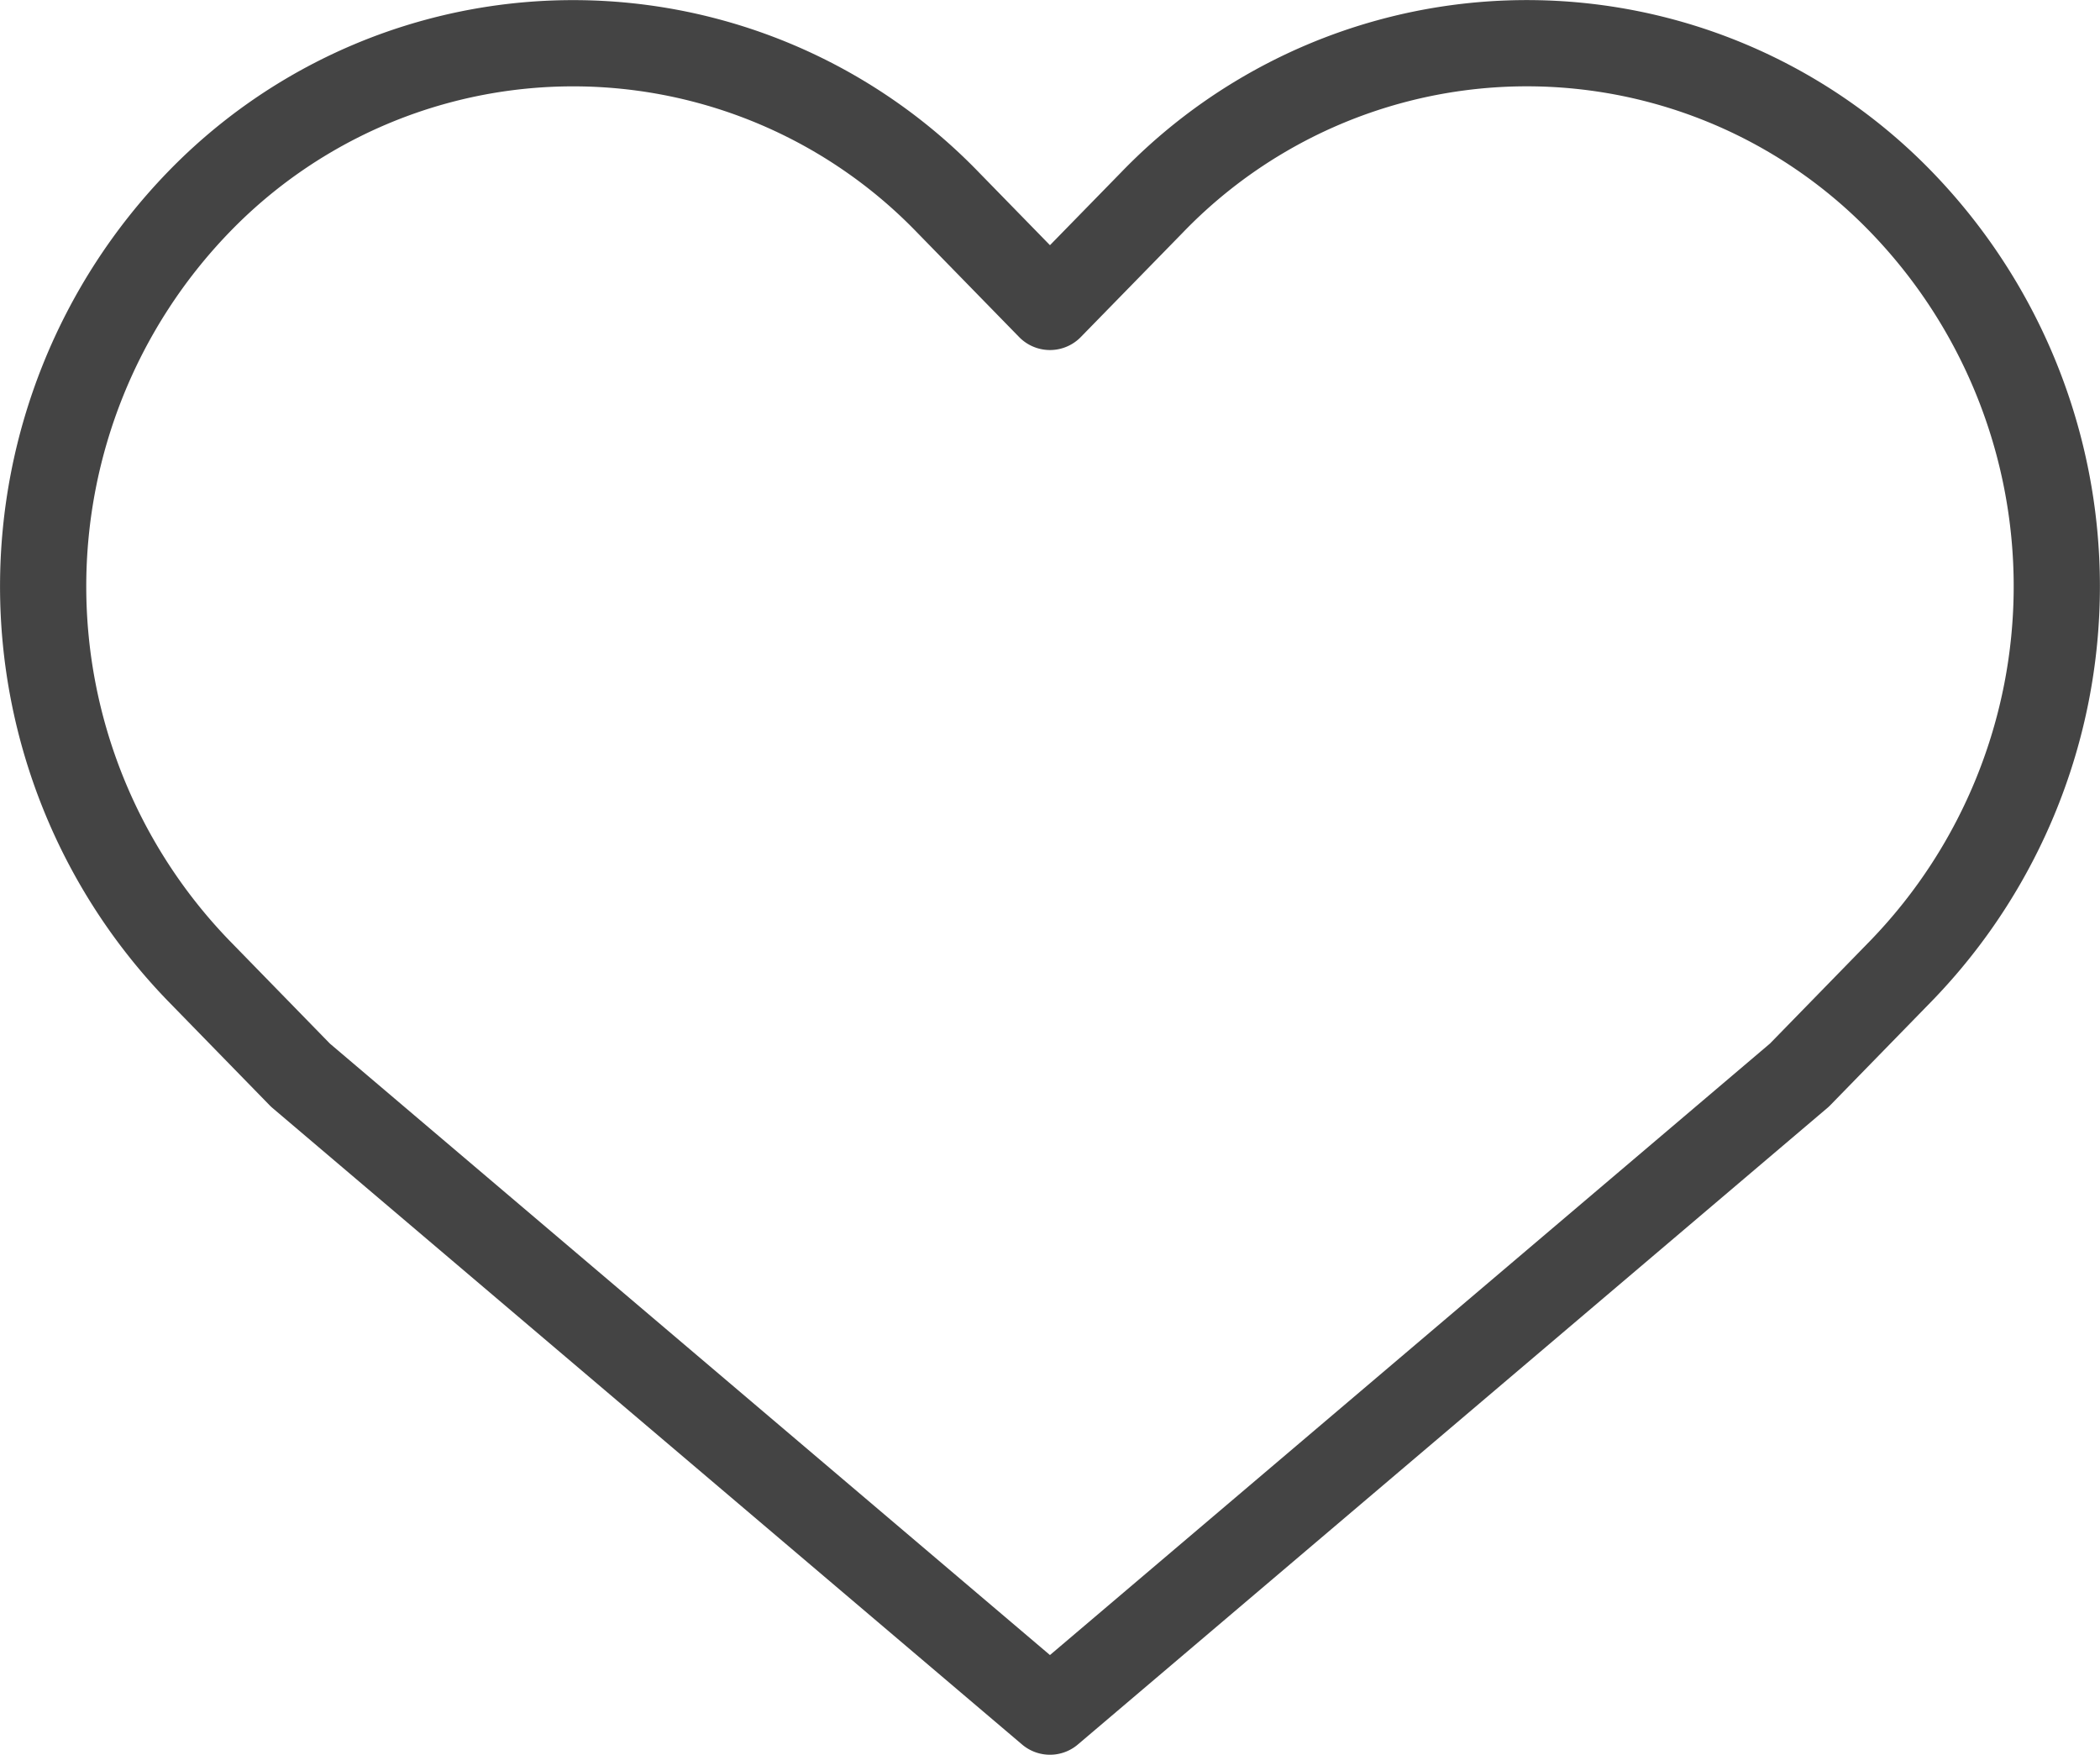
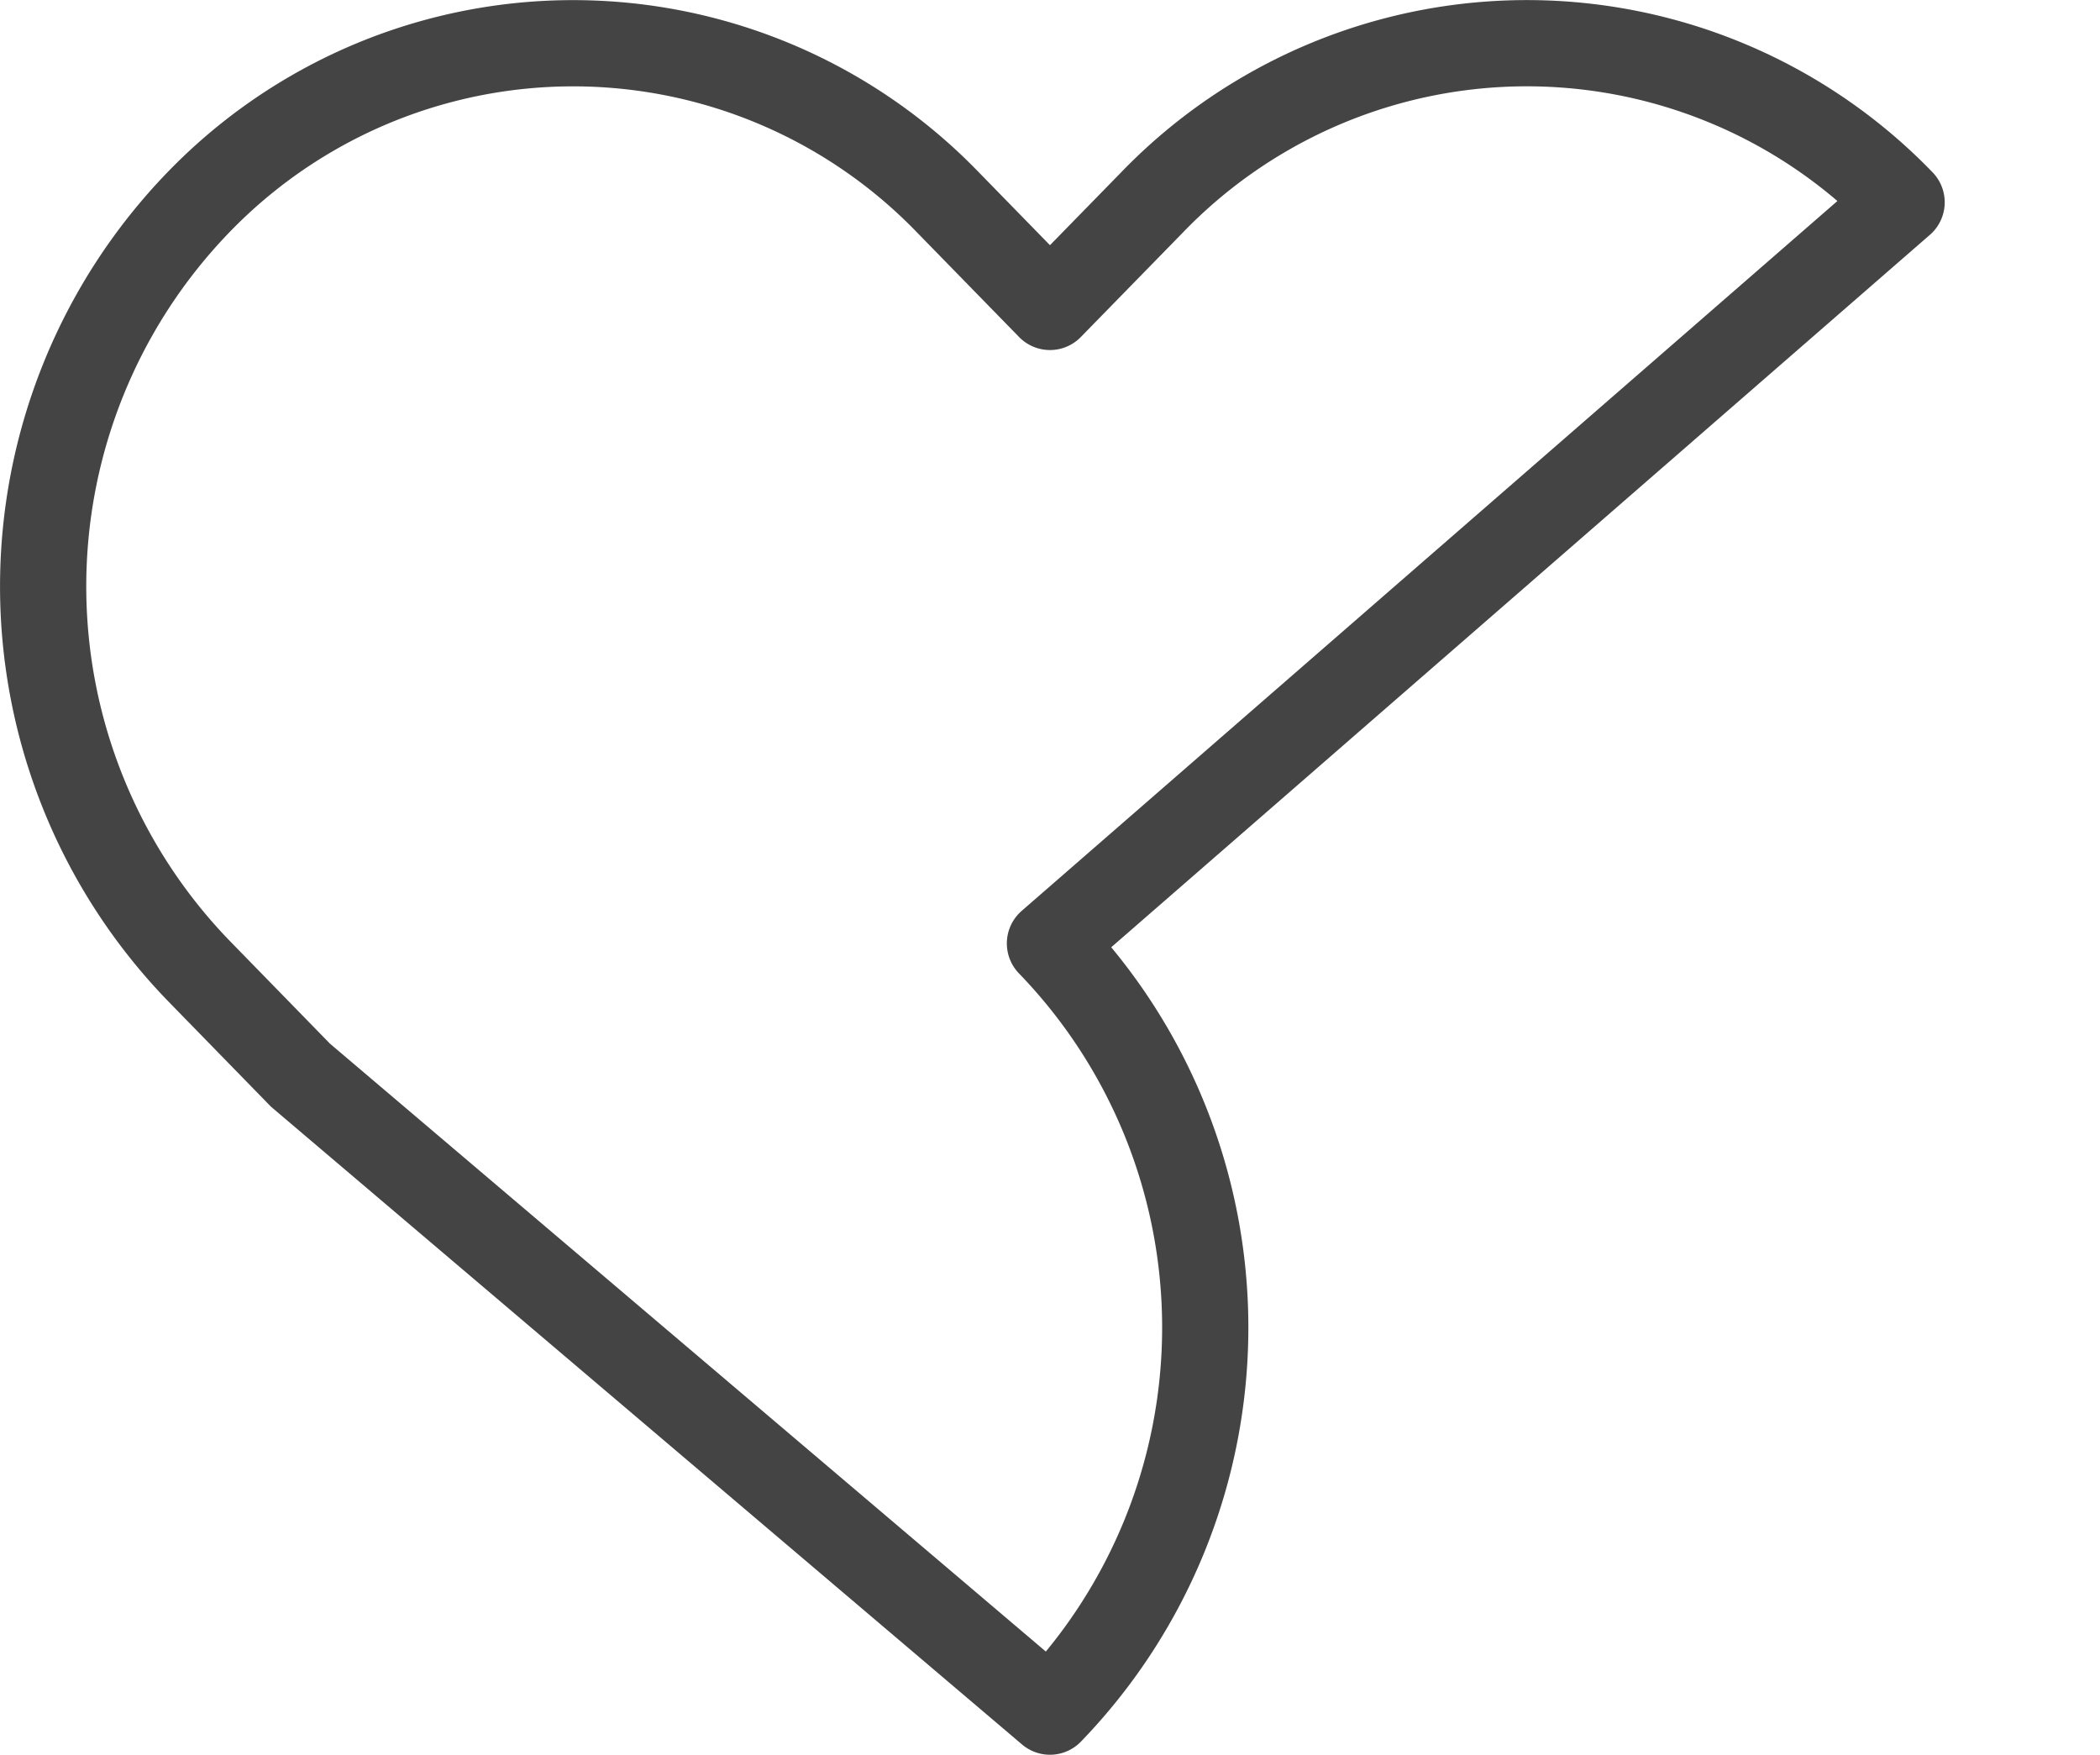
<svg xmlns="http://www.w3.org/2000/svg" width="24.355" height="20.348" viewBox="0 0 24.355 20.348">
  <g id="Favorites" transform="translate(-143.5 -39.5)">
    <g id="Icon_feather-heart" data-name="Icon feather-heart" transform="translate(144 40)">
-       <path id="Icon_feather-heart-2" data-name="Icon feather-heart" d="M23.877,6.343a6.041,6.041,0,0,0-8.692,0L14,7.556,12.816,6.343a6.042,6.042,0,0,0-8.692,0,6.409,6.409,0,0,0,0,8.908l1.184,1.214L14,23.845l8.692-7.381,1.184-1.214a6.408,6.408,0,0,0,0-8.908Z" transform="translate(-2.323 -4.497)" fill="none" stroke="#444" stroke-linecap="round" stroke-linejoin="round" stroke-width="1" />
+       <path id="Icon_feather-heart-2" data-name="Icon feather-heart" d="M23.877,6.343a6.041,6.041,0,0,0-8.692,0L14,7.556,12.816,6.343a6.042,6.042,0,0,0-8.692,0,6.409,6.409,0,0,0,0,8.908l1.184,1.214L14,23.845a6.408,6.408,0,0,0,0-8.908Z" transform="translate(-2.323 -4.497)" fill="none" stroke="#444" stroke-linecap="round" stroke-linejoin="round" stroke-width="1" />
    </g>
  </g>
</svg>